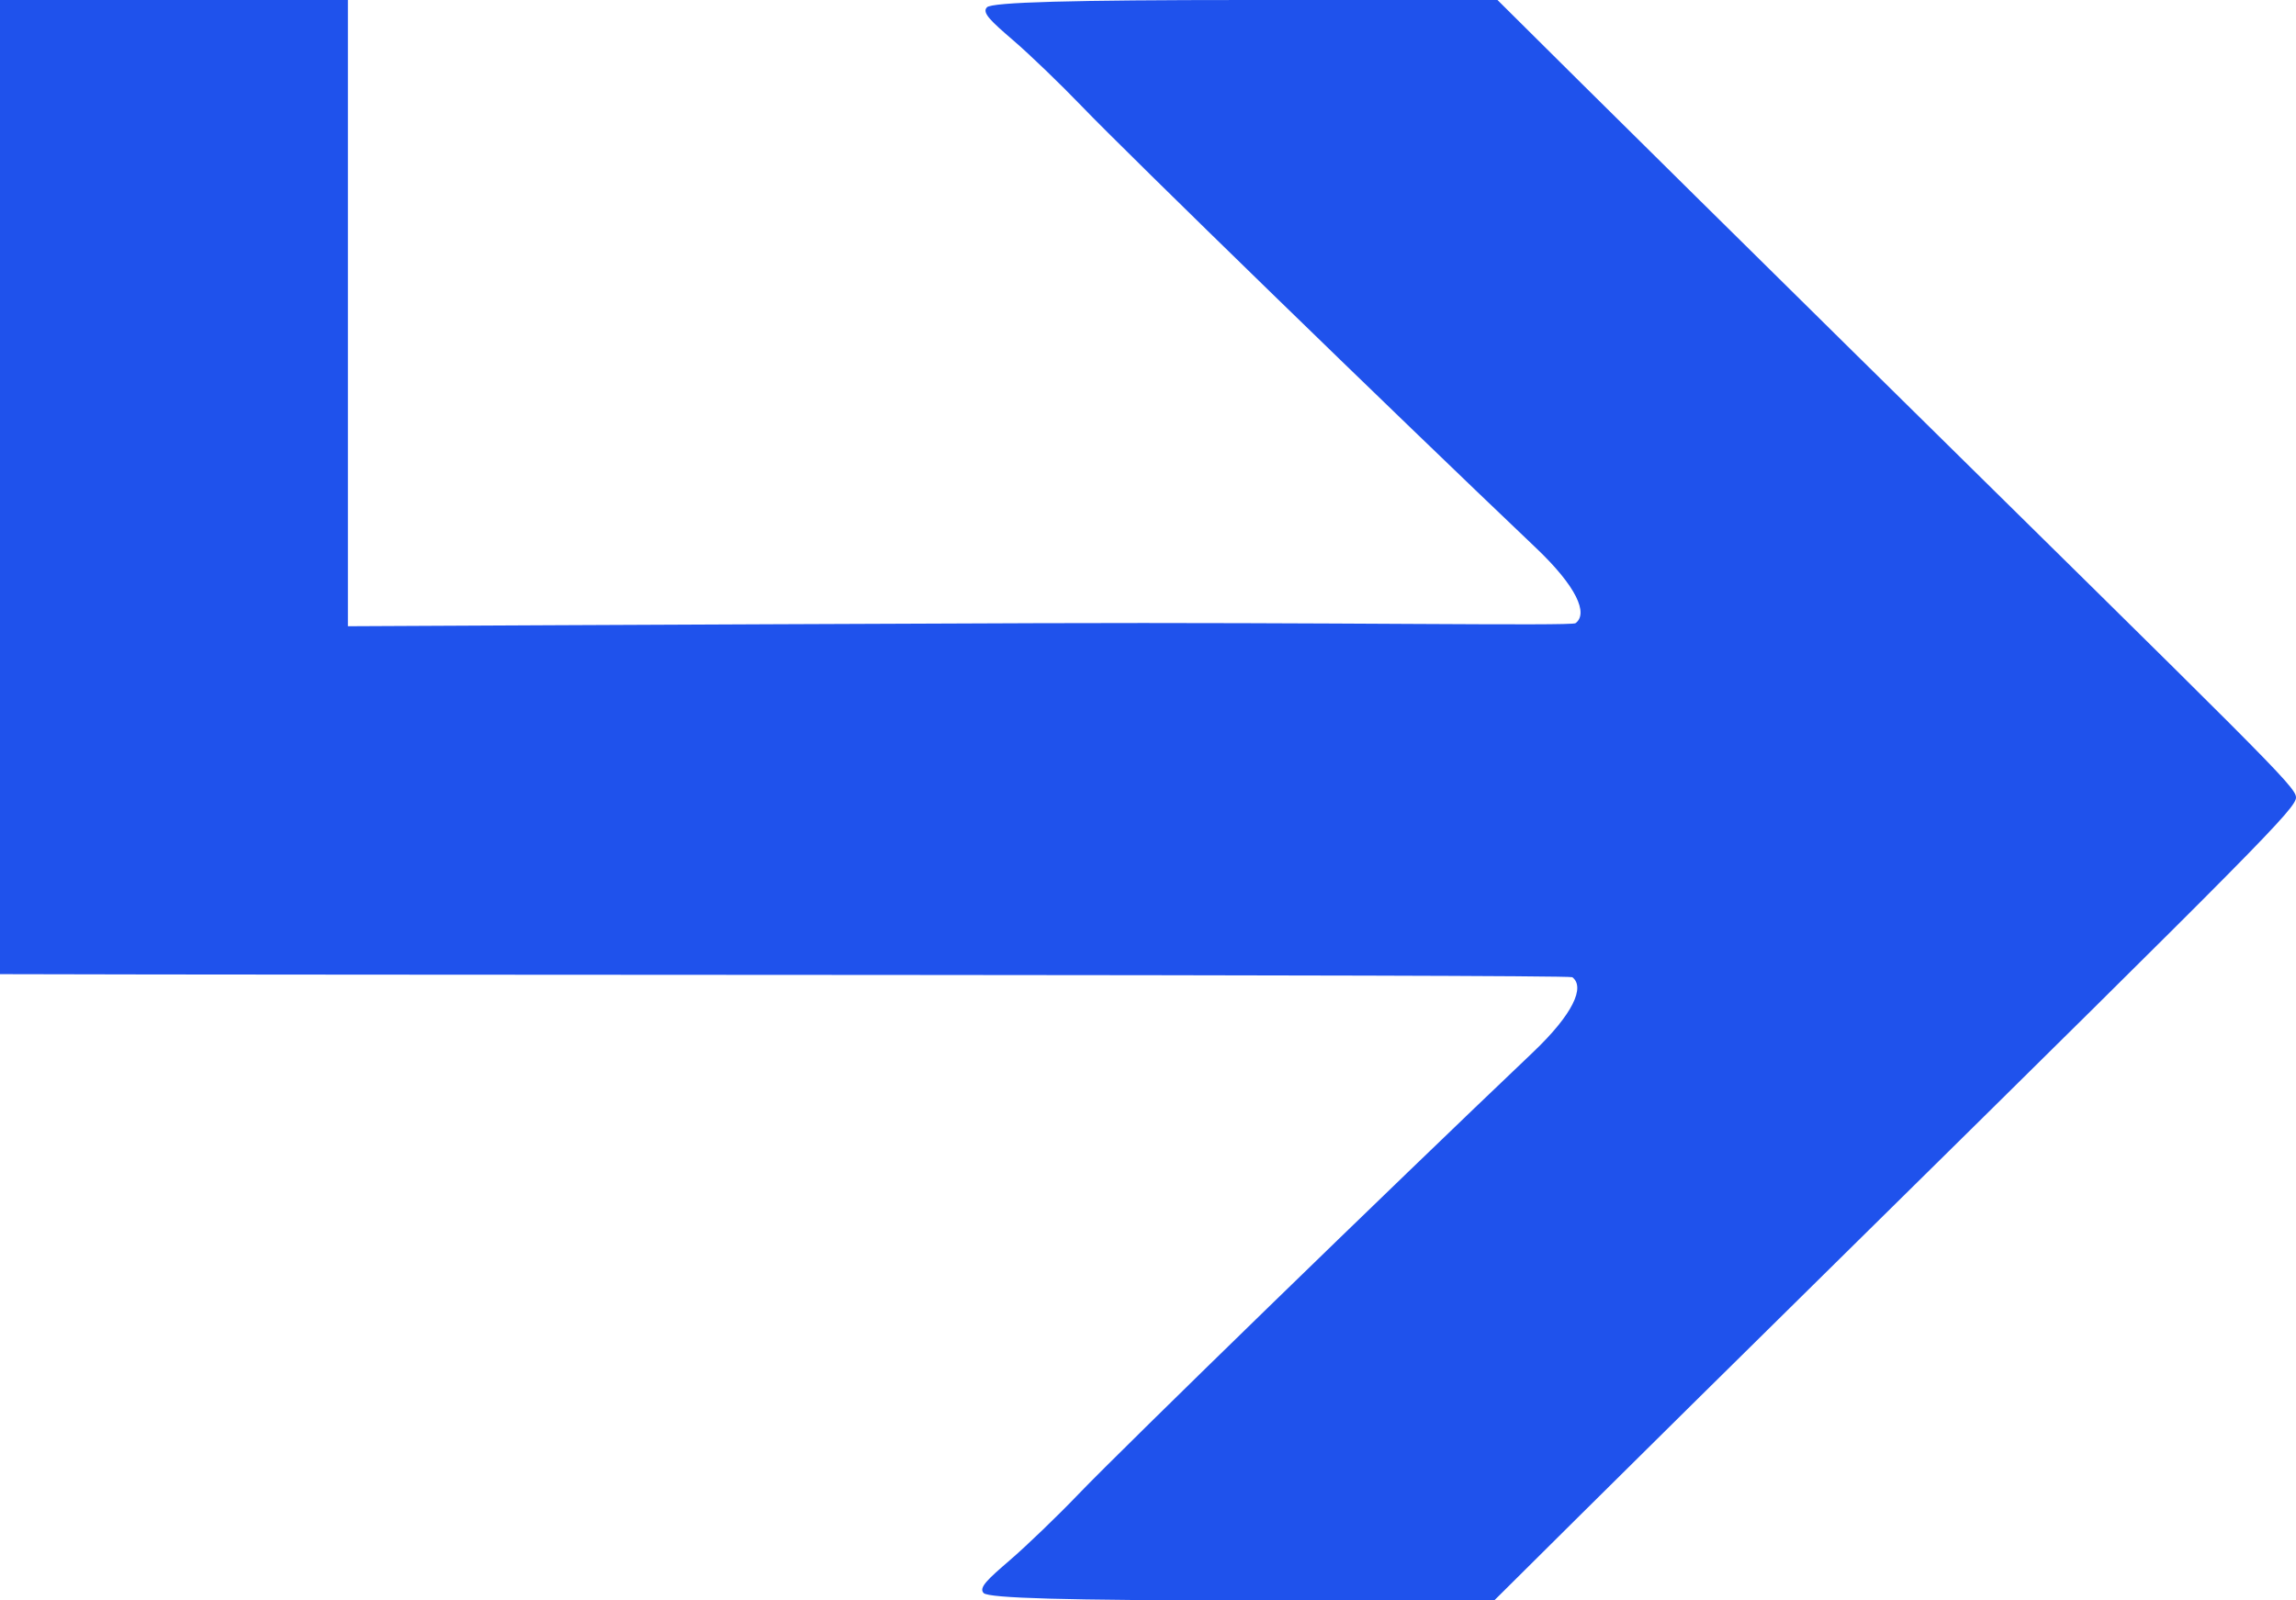
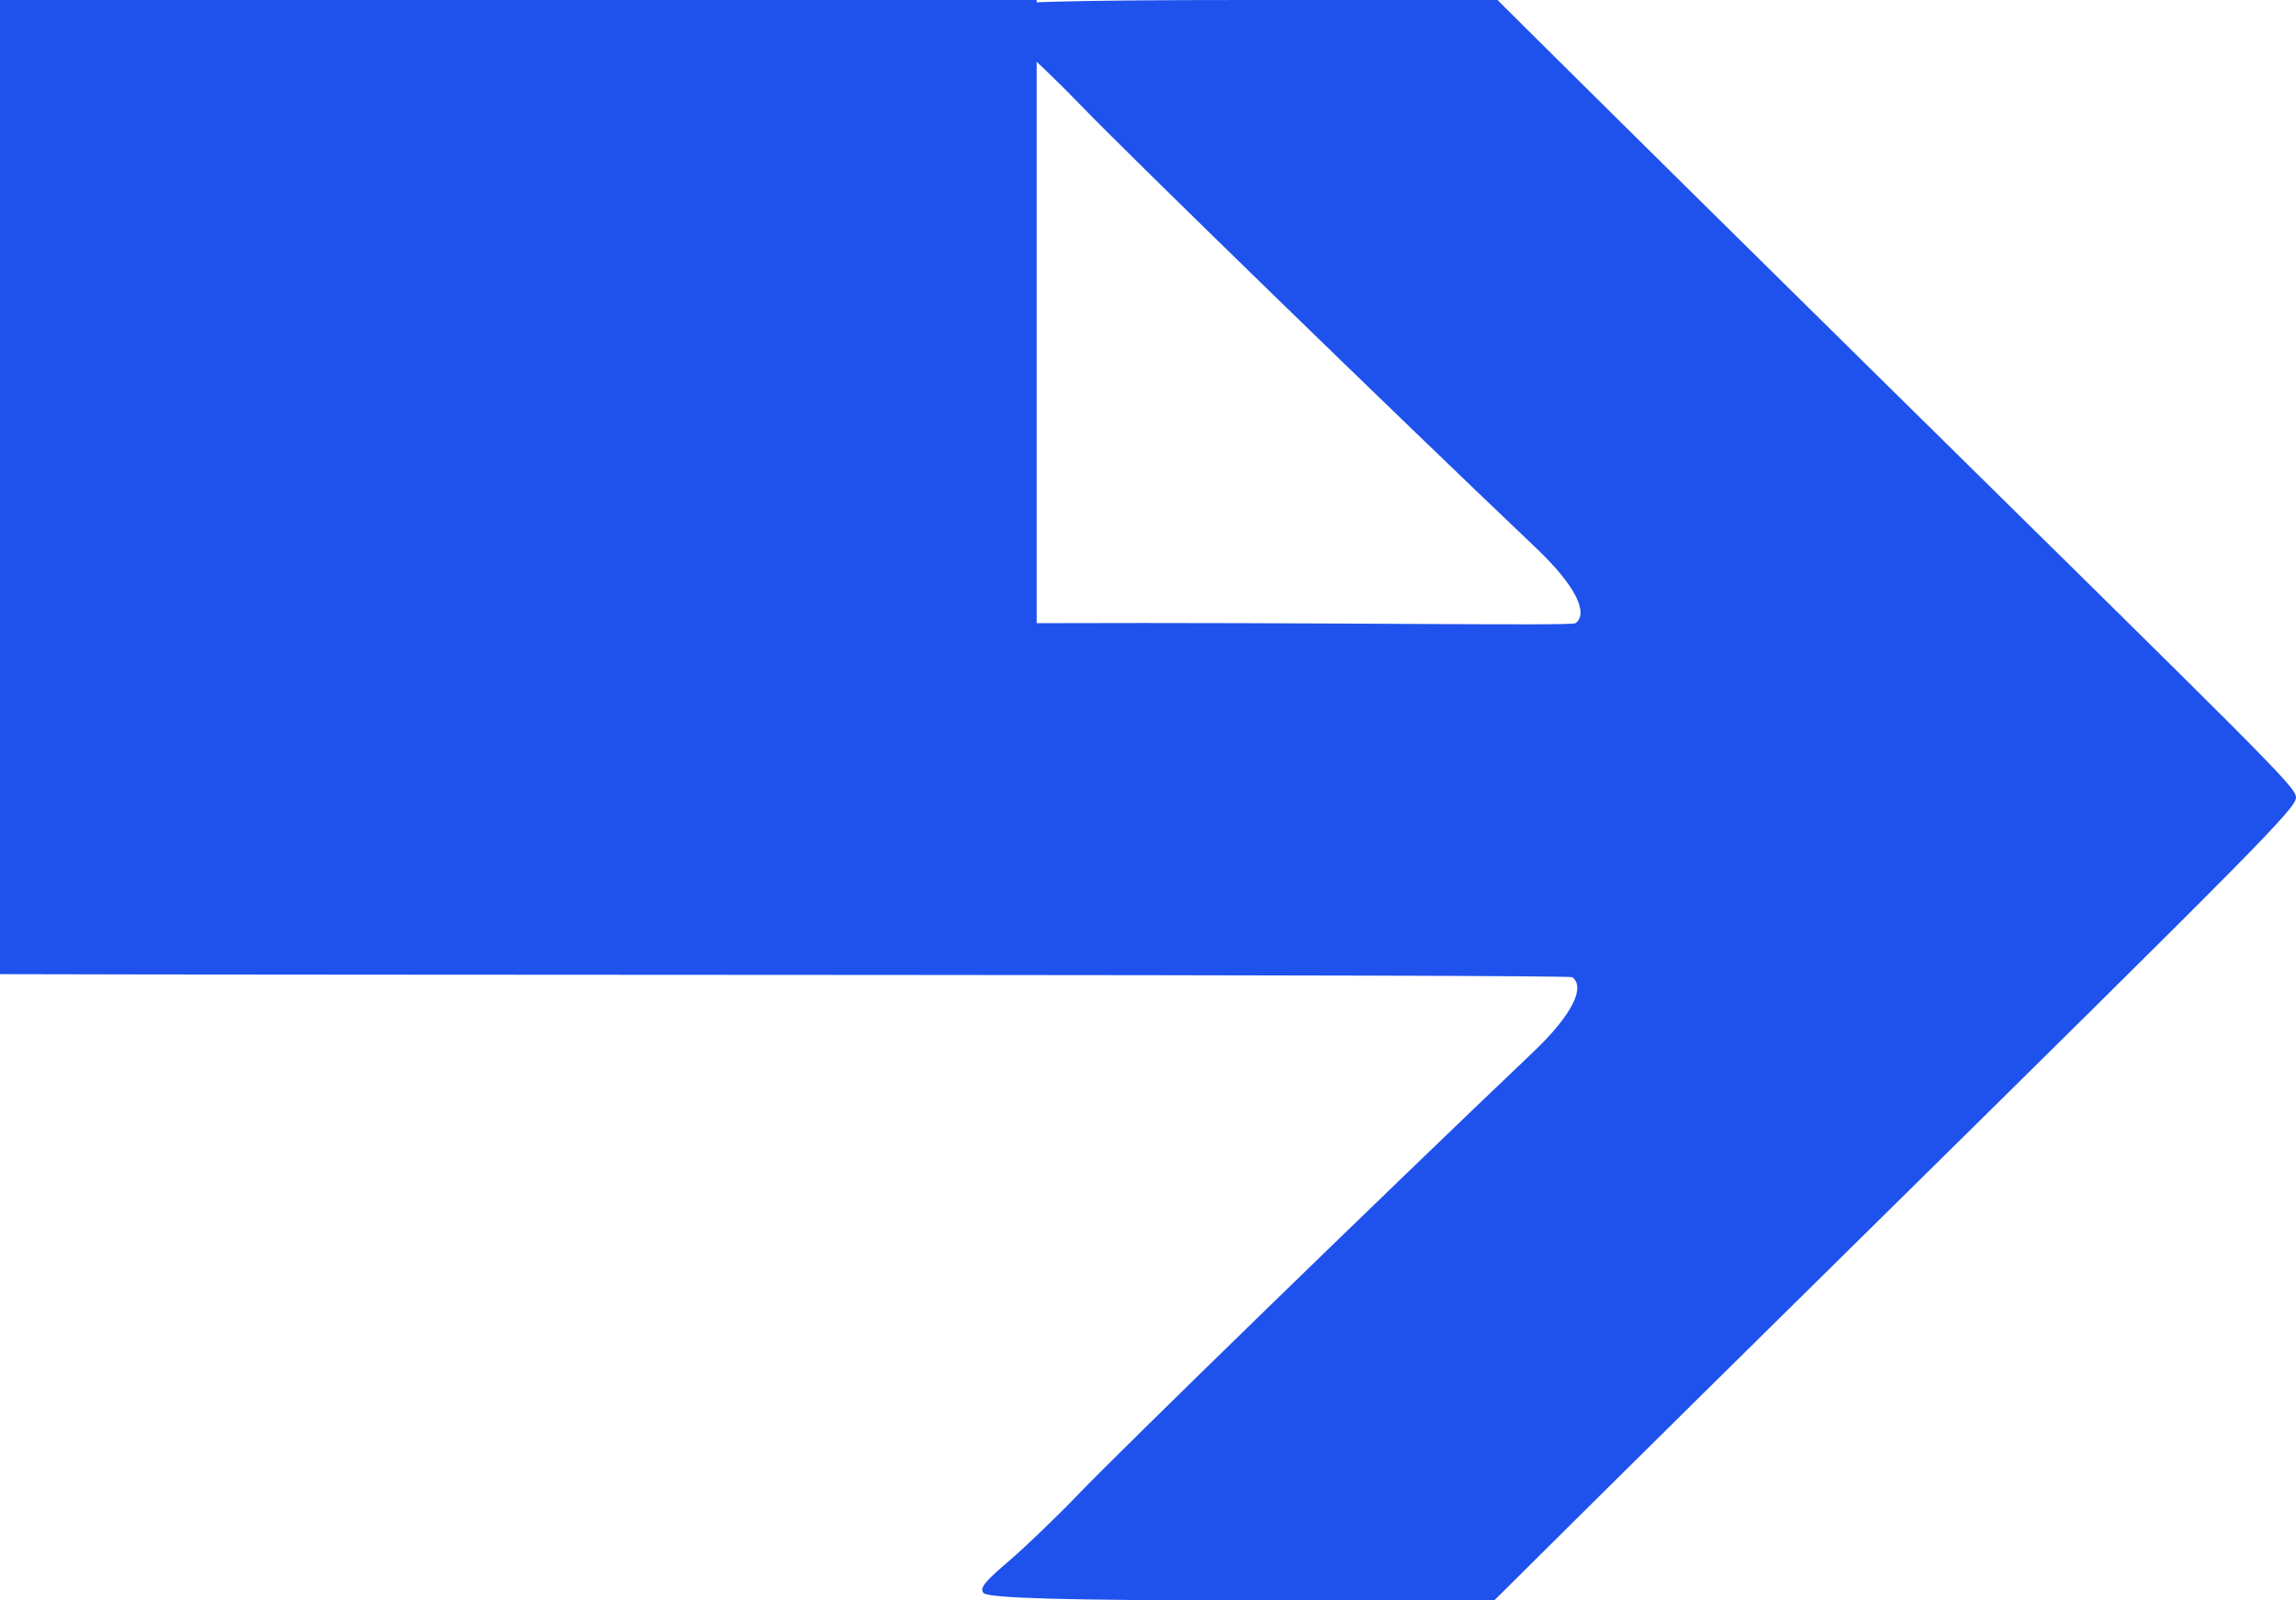
<svg xmlns="http://www.w3.org/2000/svg" width="33" height="23" viewBox="0 0 33 23" fill="none">
-   <path d="M0 0V14C4.194 14.015 22.54 14.001 22.598 14.044C22.785 14.183 22.611 14.573 22.034 15.122C19.975 17.079 16.154 20.794 15.499 21.475C15.195 21.792 14.752 22.218 14.516 22.421C14.199 22.694 14.062 22.818 14.138 22.895C14.211 22.969 15.354 23 17.885 23H21.477L22.677 21.809C23.336 21.154 25.091 19.421 26.577 17.957C32.523 12.098 33 11.615 33 11.46C33 11.305 32.569 10.903 26.623 5.043C25.138 3.579 23.383 1.846 22.723 1.191L21.523 0H17.931C15.401 0 14.257 0.031 14.185 0.105C14.109 0.182 14.245 0.306 14.562 0.579C14.799 0.782 15.241 1.208 15.546 1.525C16.2 2.206 20.021 5.921 22.08 7.878C22.657 8.427 22.832 8.817 22.645 8.956C22.587 9 19.094 8.941 14.9 8.956C9.533 8.976 5 9 5 9V0H0Z" fill="#1F52EC" />
+   <path d="M0 0V14C4.194 14.015 22.54 14.001 22.598 14.044C22.785 14.183 22.611 14.573 22.034 15.122C19.975 17.079 16.154 20.794 15.499 21.475C15.195 21.792 14.752 22.218 14.516 22.421C14.199 22.694 14.062 22.818 14.138 22.895C14.211 22.969 15.354 23 17.885 23H21.477L22.677 21.809C23.336 21.154 25.091 19.421 26.577 17.957C32.523 12.098 33 11.615 33 11.46C33 11.305 32.569 10.903 26.623 5.043C25.138 3.579 23.383 1.846 22.723 1.191L21.523 0H17.931C15.401 0 14.257 0.031 14.185 0.105C14.109 0.182 14.245 0.306 14.562 0.579C14.799 0.782 15.241 1.208 15.546 1.525C16.2 2.206 20.021 5.921 22.08 7.878C22.657 8.427 22.832 8.817 22.645 8.956C22.587 9 19.094 8.941 14.9 8.956V0H0Z" fill="#1F52EC" />
</svg>